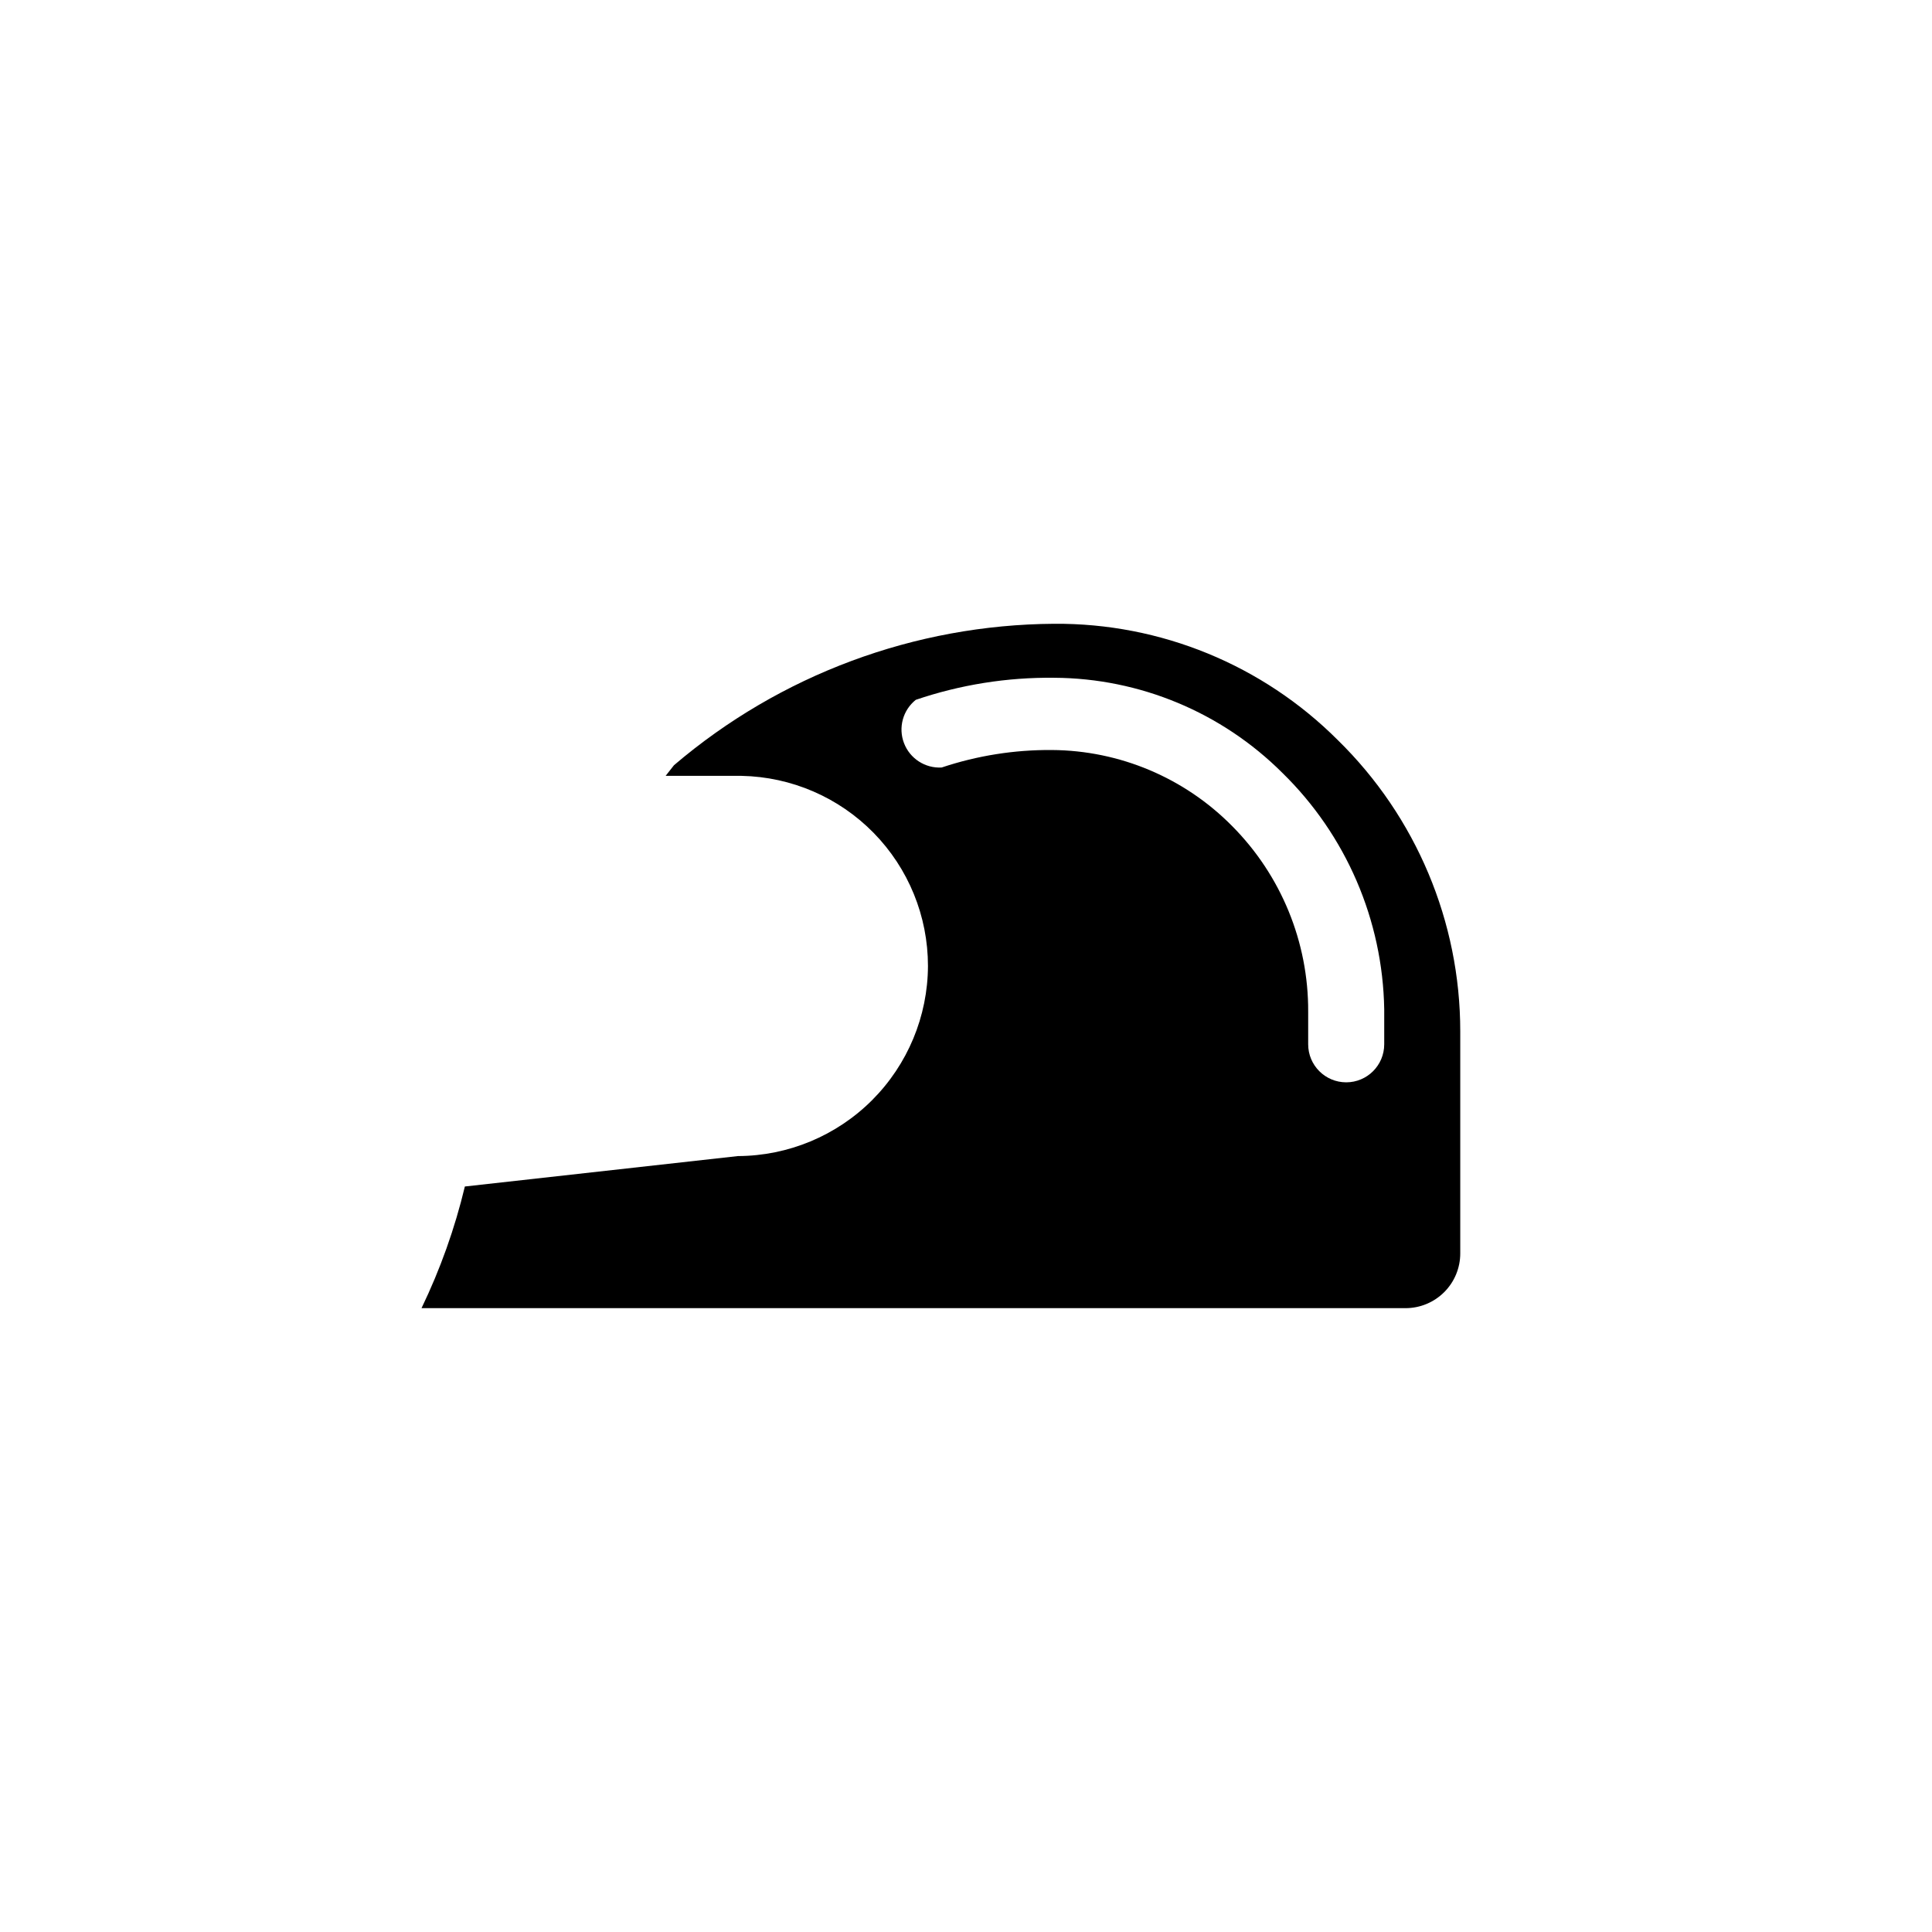
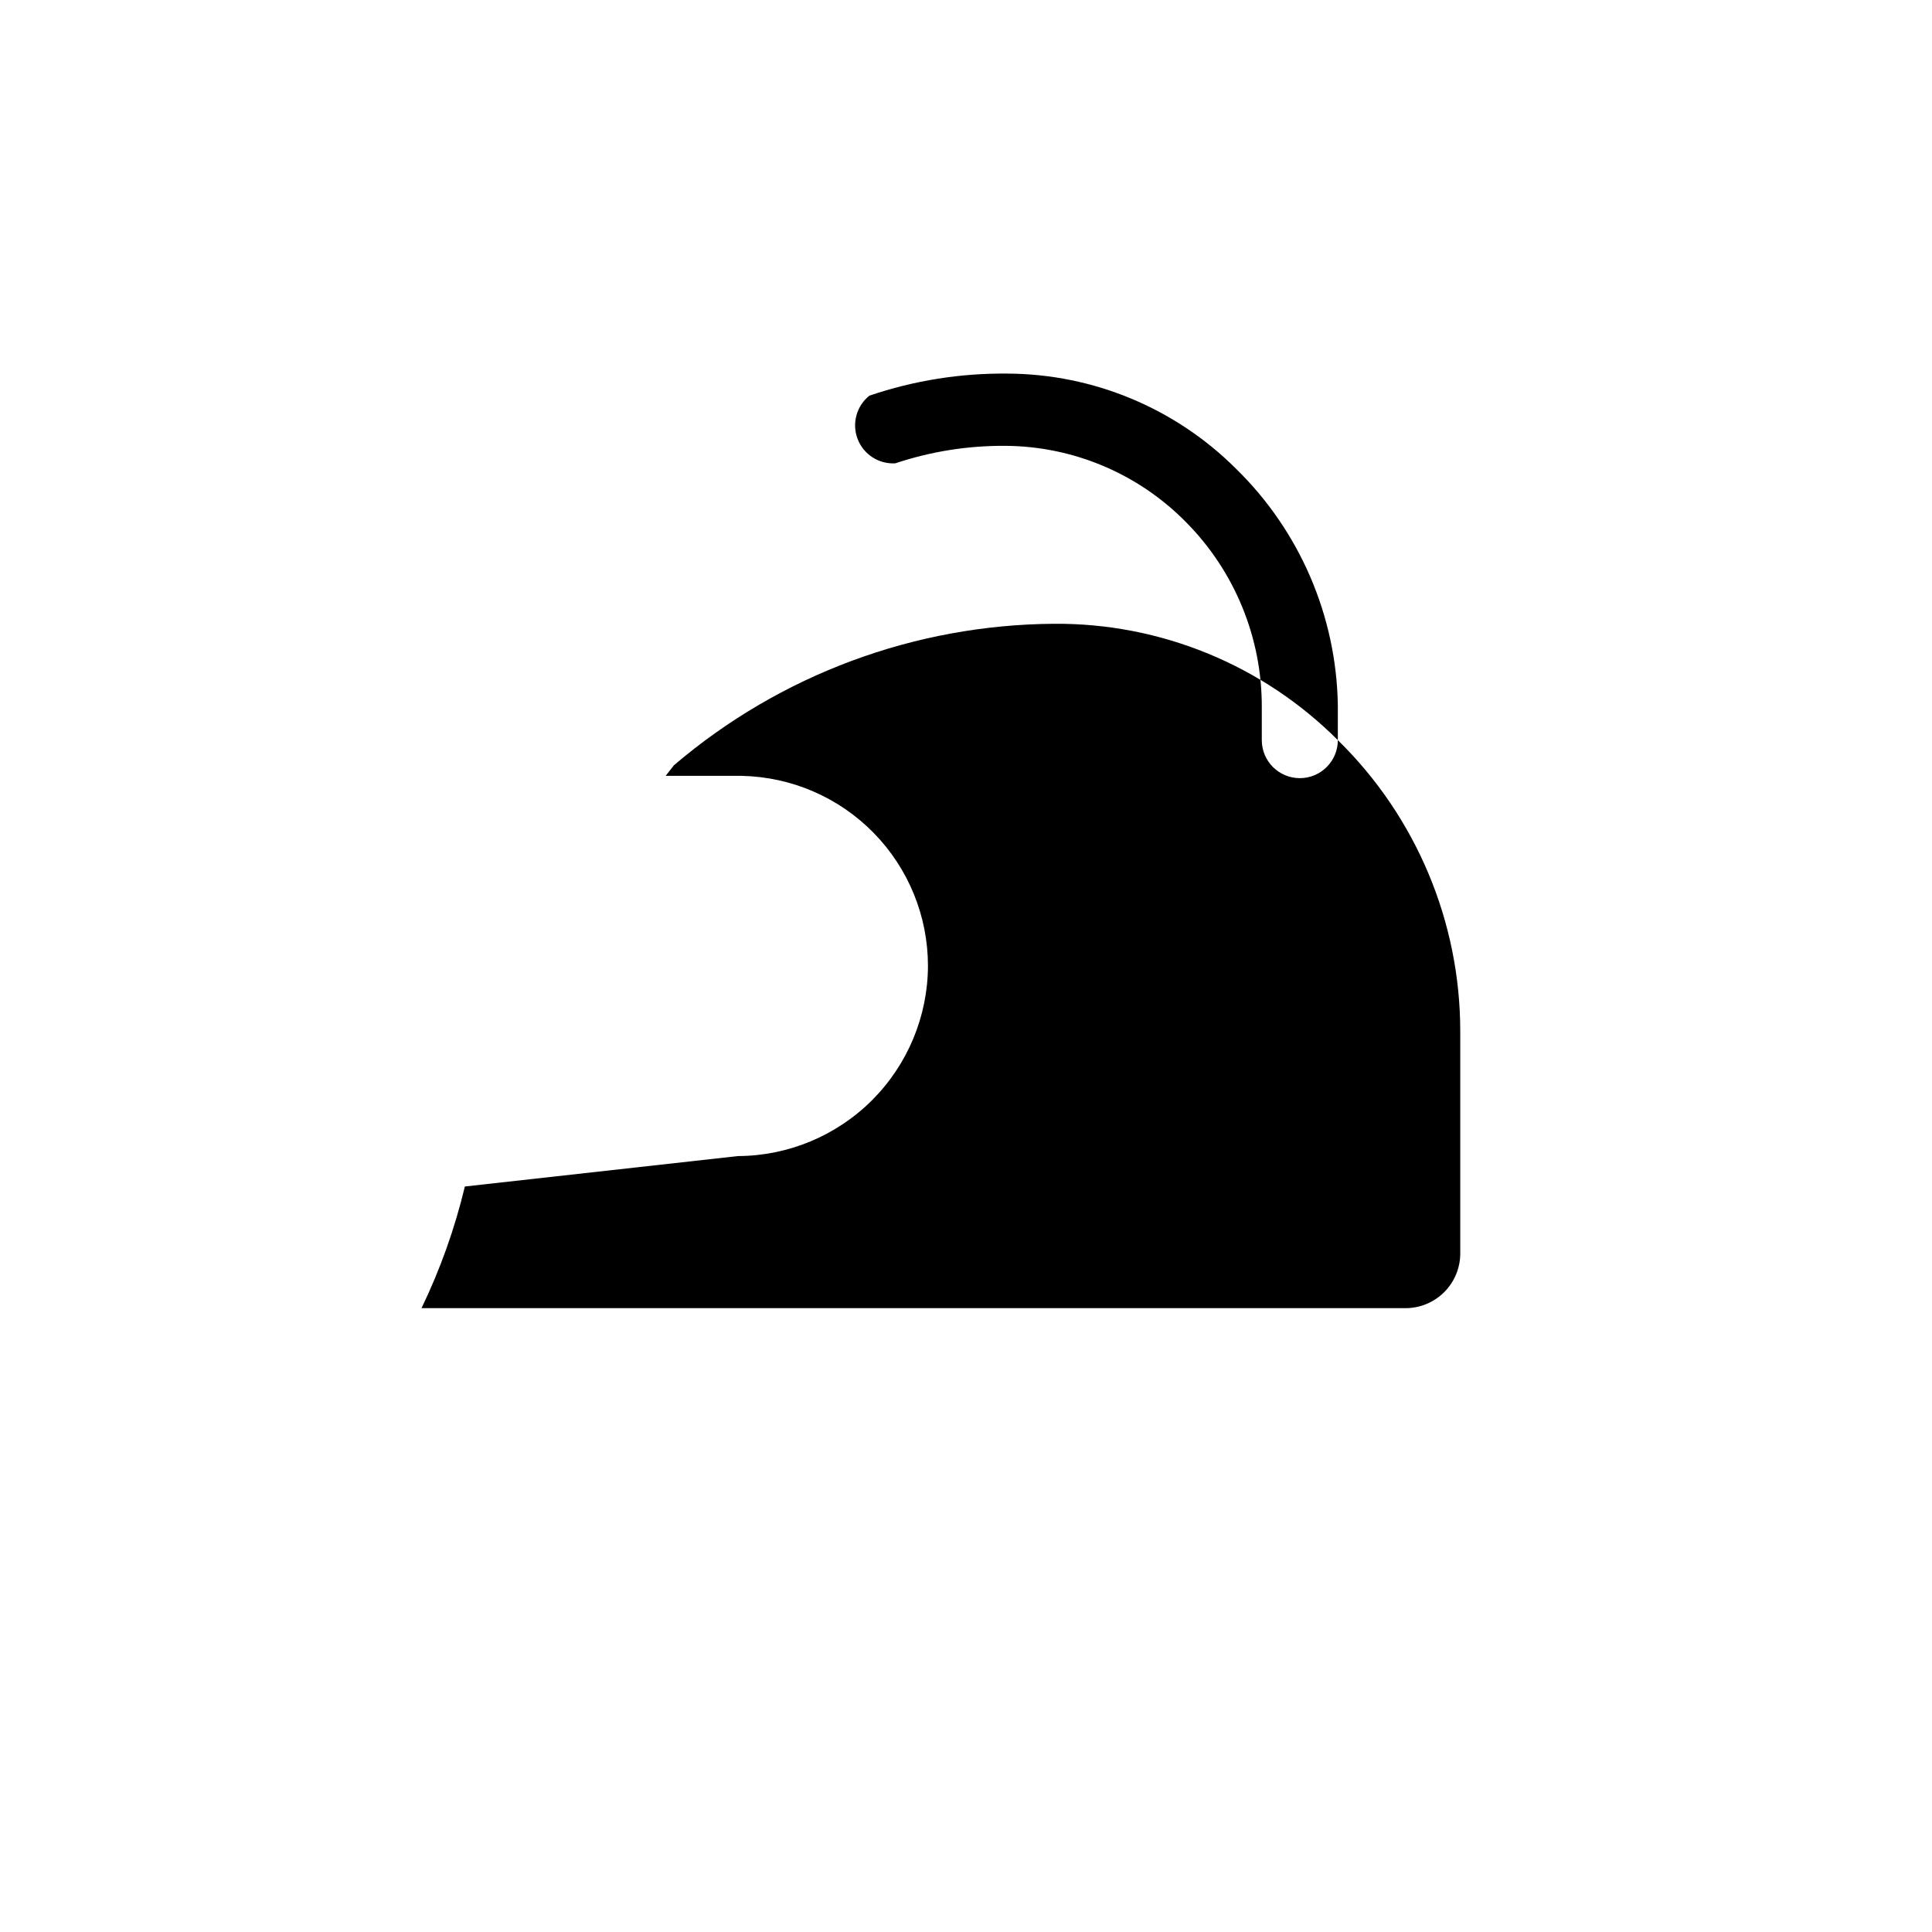
<svg xmlns="http://www.w3.org/2000/svg" fill="#000000" width="800px" height="800px" version="1.1" viewBox="144 144 512 512">
-   <path d="m498.54 340.14c-19.914-19.93-46.992-31.035-75.168-30.832-36.953 0.23-72.641 13.504-100.76 37.484l-2.215 2.82h20.152c13.184 0.266 25.742 5.688 34.973 15.109 9.23 9.418 14.402 22.082 14.398 35.273-0.051 13.344-5.379 26.129-14.812 35.566-9.438 9.434-22.223 14.762-35.566 14.812l-72.348 8.062c-2.664 11.129-6.516 21.938-11.488 32.242h260.77c3.848 0 7.539-1.527 10.258-4.25 2.723-2.719 4.25-6.41 4.25-10.258v-58.848c0.004-29.043-11.691-56.863-32.445-77.184zm12.293 80.609c0 5.566-4.512 10.078-10.074 10.078-5.566 0-10.078-4.512-10.078-10.078v-8.664c0.082-18.418-7.168-36.109-20.152-49.172-12.617-12.785-29.797-20.035-47.762-20.152-9.93-0.078-19.801 1.488-29.219 4.637-4.379 0.246-8.414-2.367-9.98-6.465-1.566-4.098-0.301-8.738 3.129-11.473 11.805-4.012 24.207-5.988 36.676-5.844 22.68 0.121 44.402 9.172 60.457 25.191 16.91 16.516 26.613 39.039 27.004 62.672z" />
+   <path d="m498.54 340.14c-19.914-19.93-46.992-31.035-75.168-30.832-36.953 0.23-72.641 13.504-100.76 37.484l-2.215 2.82h20.152c13.184 0.266 25.742 5.688 34.973 15.109 9.23 9.418 14.402 22.082 14.398 35.273-0.051 13.344-5.379 26.129-14.812 35.566-9.438 9.434-22.223 14.762-35.566 14.812l-72.348 8.062c-2.664 11.129-6.516 21.938-11.488 32.242h260.77c3.848 0 7.539-1.527 10.258-4.25 2.723-2.719 4.25-6.41 4.25-10.258v-58.848c0.004-29.043-11.691-56.863-32.445-77.184zc0 5.566-4.512 10.078-10.074 10.078-5.566 0-10.078-4.512-10.078-10.078v-8.664c0.082-18.418-7.168-36.109-20.152-49.172-12.617-12.785-29.797-20.035-47.762-20.152-9.93-0.078-19.801 1.488-29.219 4.637-4.379 0.246-8.414-2.367-9.98-6.465-1.566-4.098-0.301-8.738 3.129-11.473 11.805-4.012 24.207-5.988 36.676-5.844 22.68 0.121 44.402 9.172 60.457 25.191 16.91 16.516 26.613 39.039 27.004 62.672z" />
</svg>